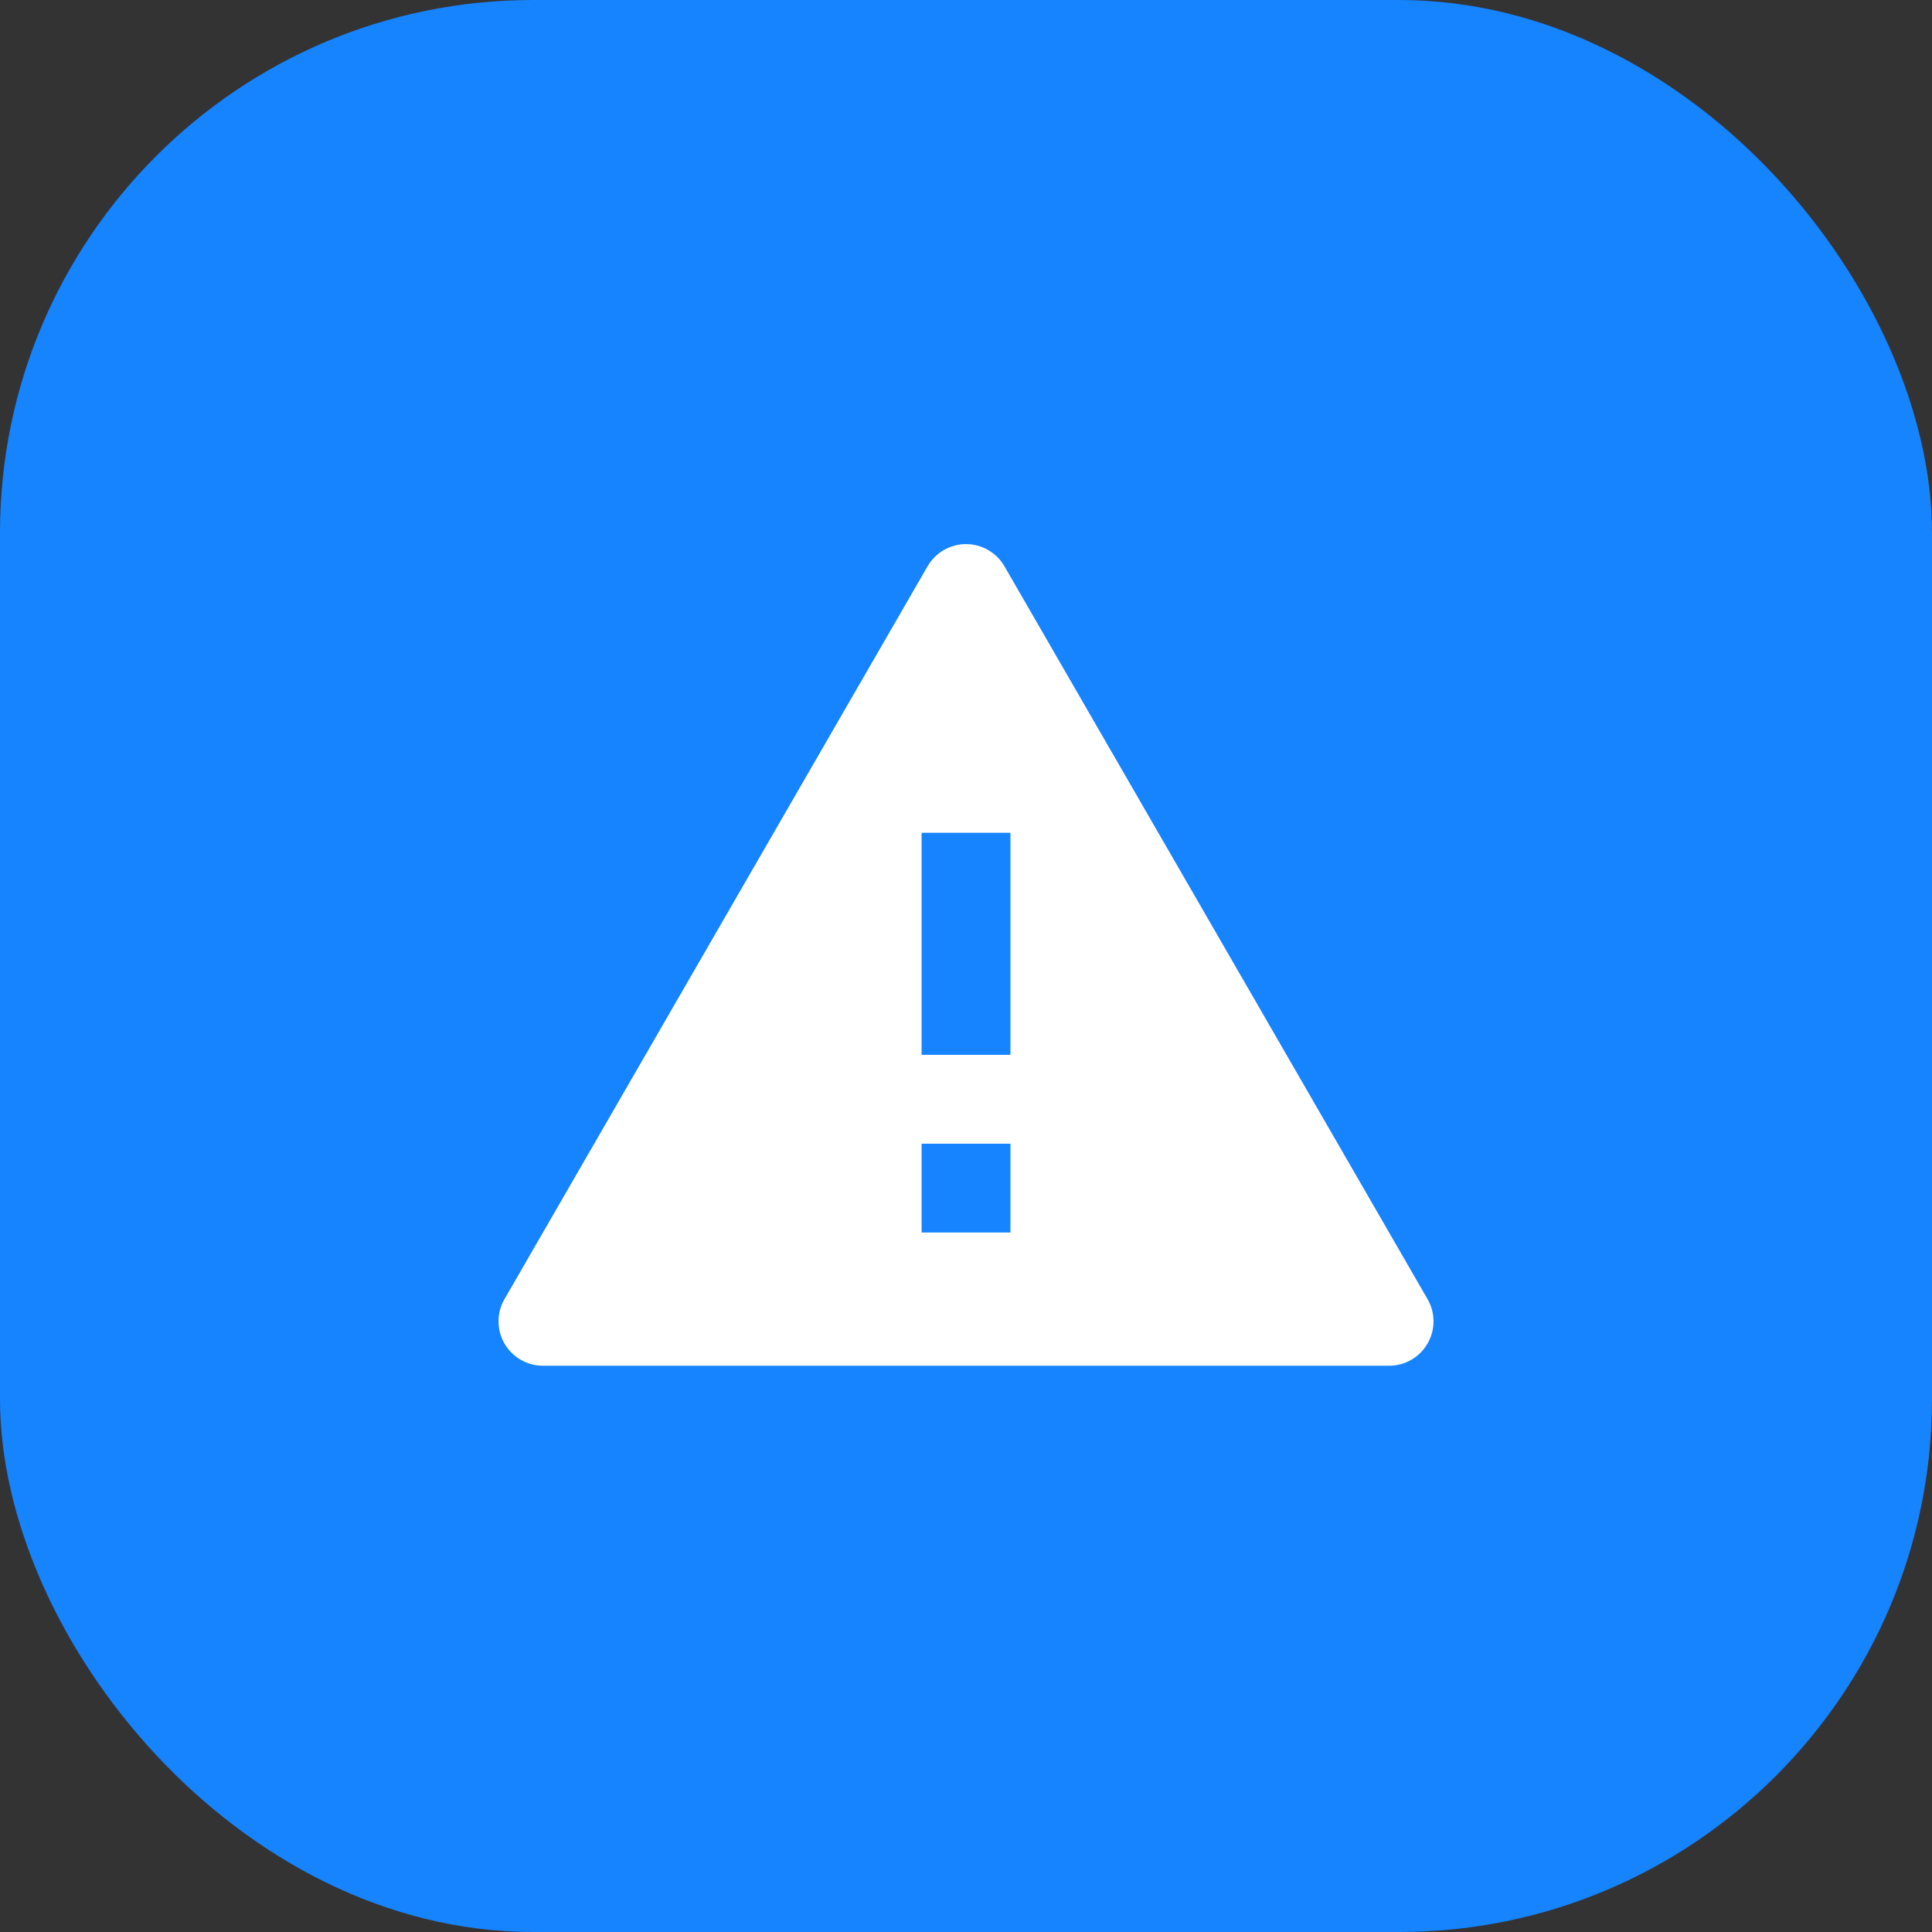
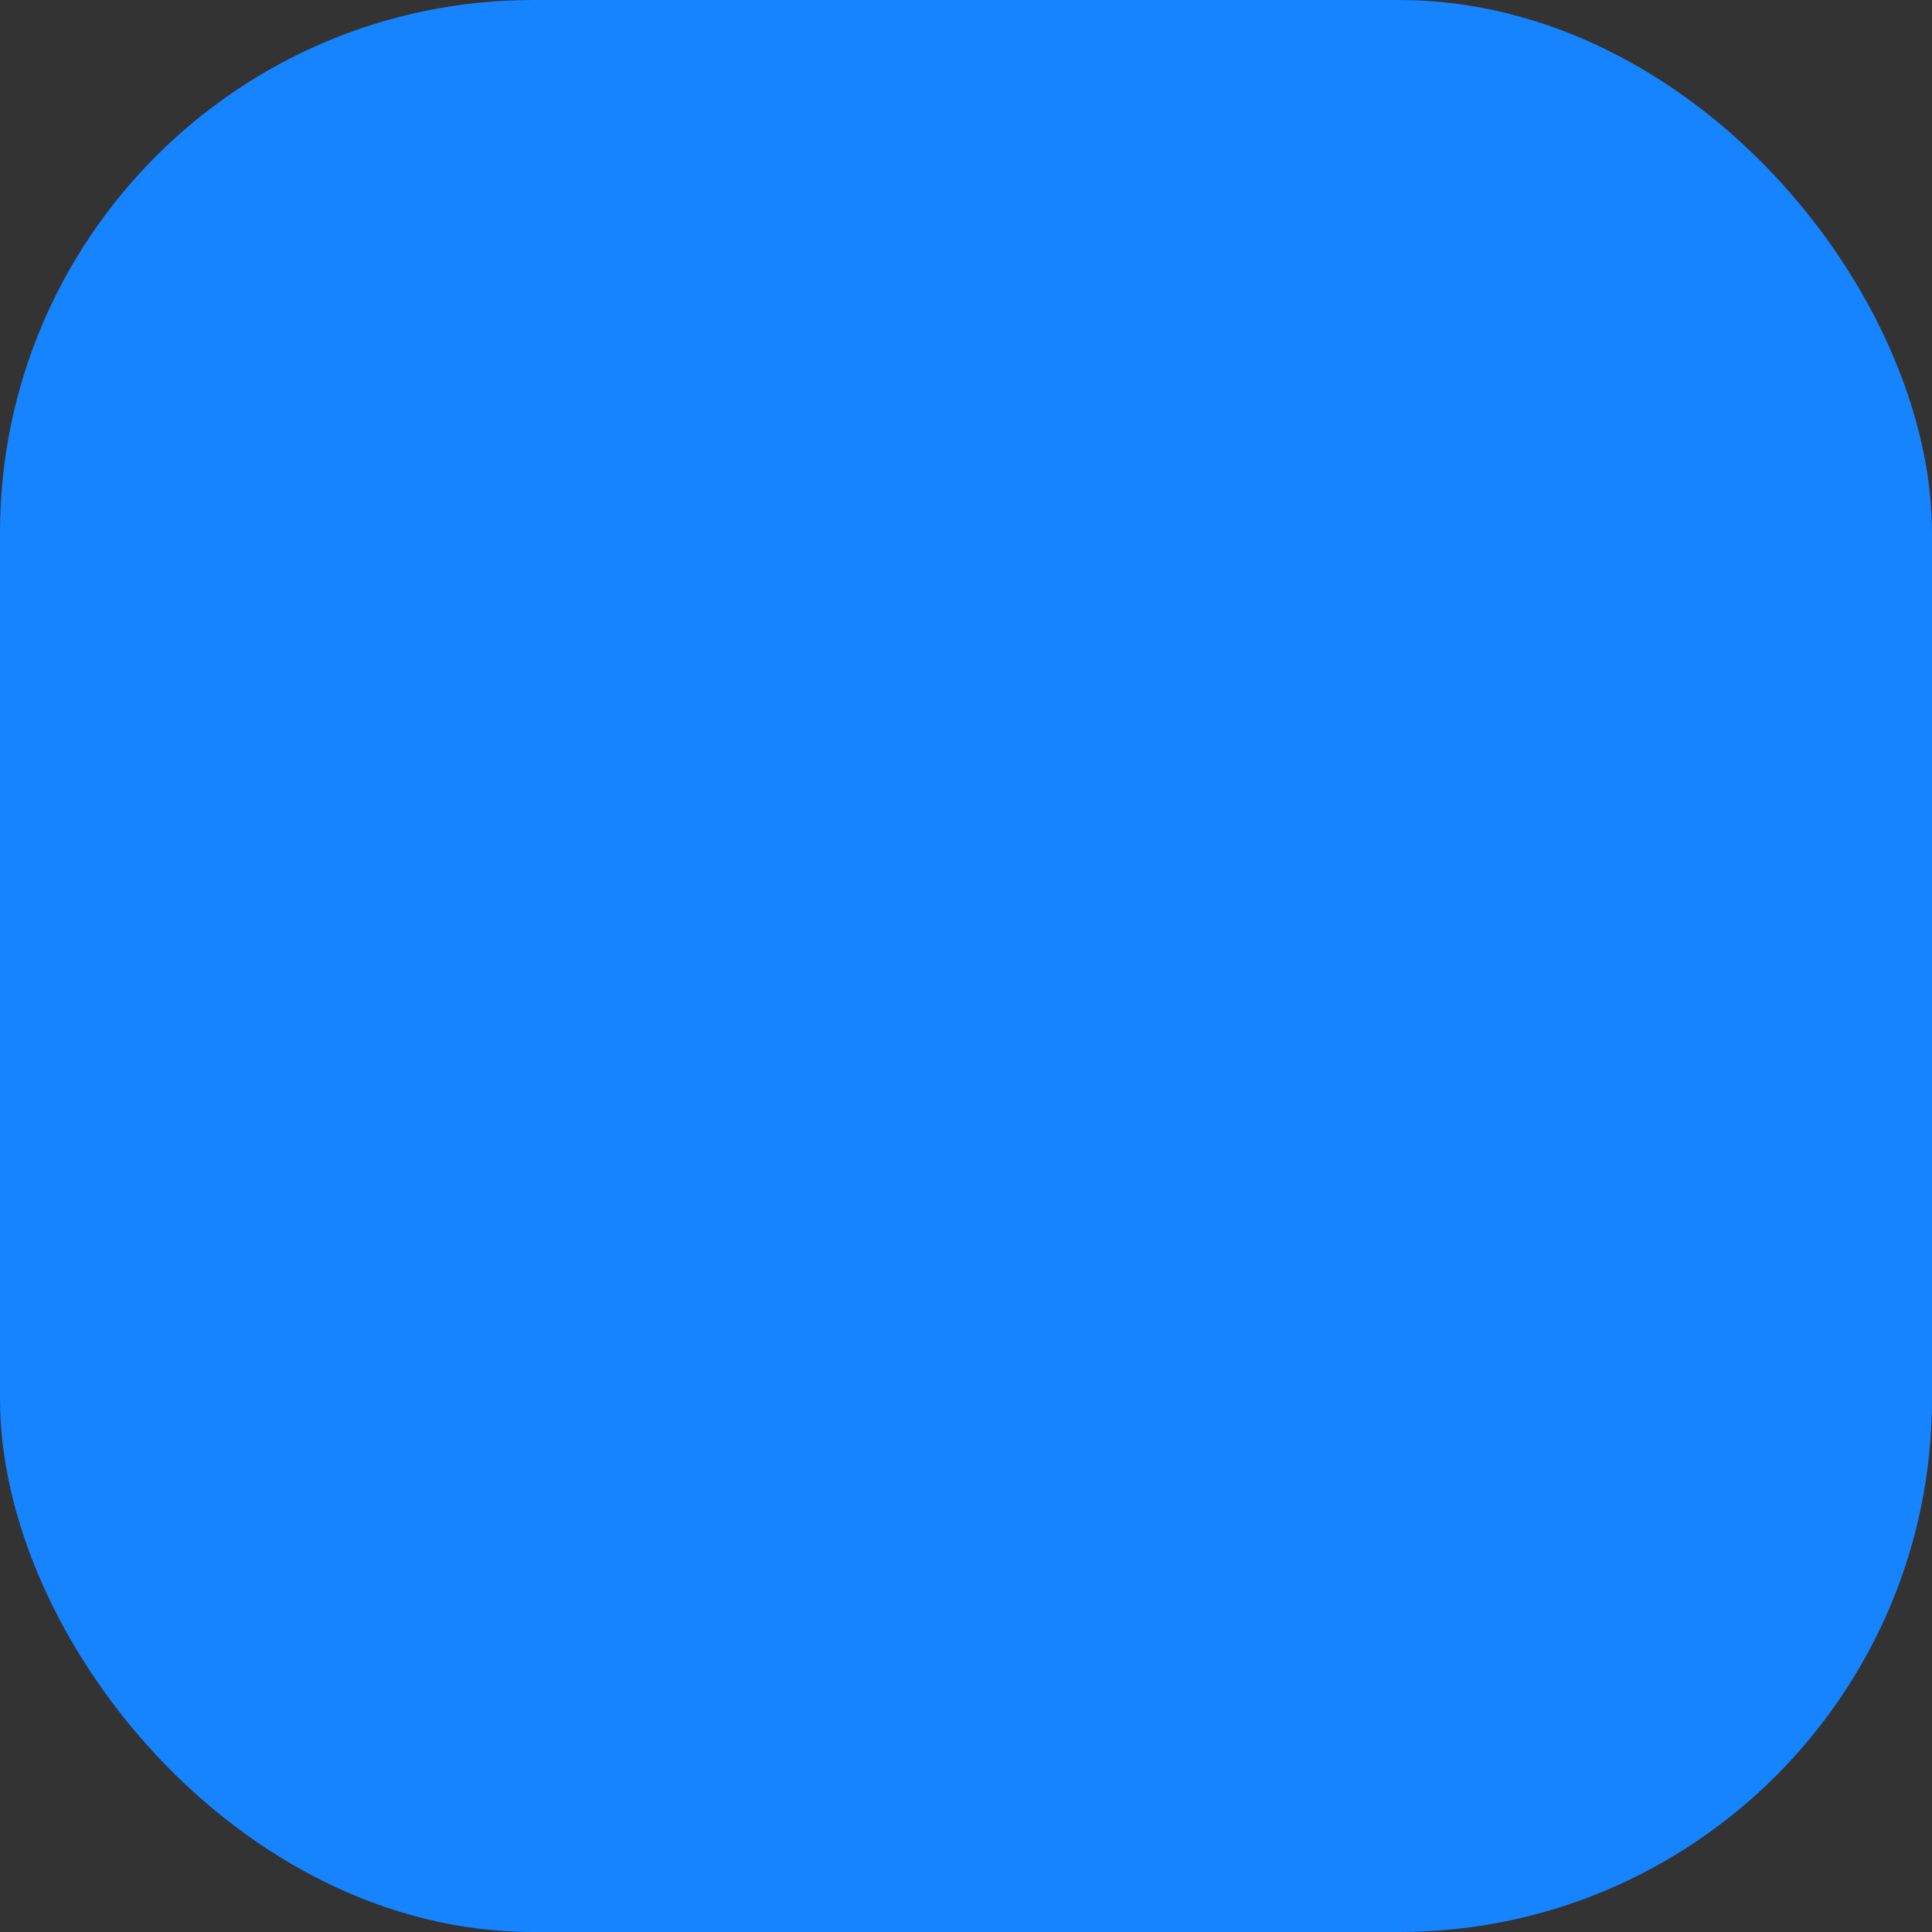
<svg xmlns="http://www.w3.org/2000/svg" width="58" height="58" viewBox="0 0 58 58" fill="none">
  <rect x="0" y="0" width="58" height="58" fill="#333333" stroke="none" />
  <rect width="58" height="58" rx="16" fill="#1683FF" />
  <g clip-path="url(#clip0_132_18011)">
-     <path d="M30.155 17.001L42.856 39.001C42.974 39.203 43.035 39.433 43.035 39.667C43.035 39.901 42.974 40.131 42.856 40.334C42.739 40.537 42.571 40.705 42.368 40.822C42.166 40.939 41.936 41.001 41.702 41.001H16.299C16.065 41.001 15.835 40.939 15.633 40.822C15.43 40.705 15.261 40.537 15.144 40.334C15.027 40.131 14.966 39.901 14.966 39.667C14.966 39.433 15.027 39.203 15.145 39.001L27.846 17.001C27.963 16.798 28.131 16.63 28.334 16.513C28.537 16.396 28.766 16.334 29 16.334C29.235 16.334 29.464 16.396 29.667 16.513C29.87 16.63 30.038 16.798 30.155 17.001ZM27.667 34.334V37.001H30.334V34.334H27.667ZM27.667 25.001V31.667H30.334V25.001H27.667Z" fill="white" />
-   </g>
+     </g>
  <defs>
    <clipPath id="clip0_132_18011">
      <rect width="32" height="32" fill="white" transform="translate(13 13)" />
    </clipPath>
  </defs>
</svg>